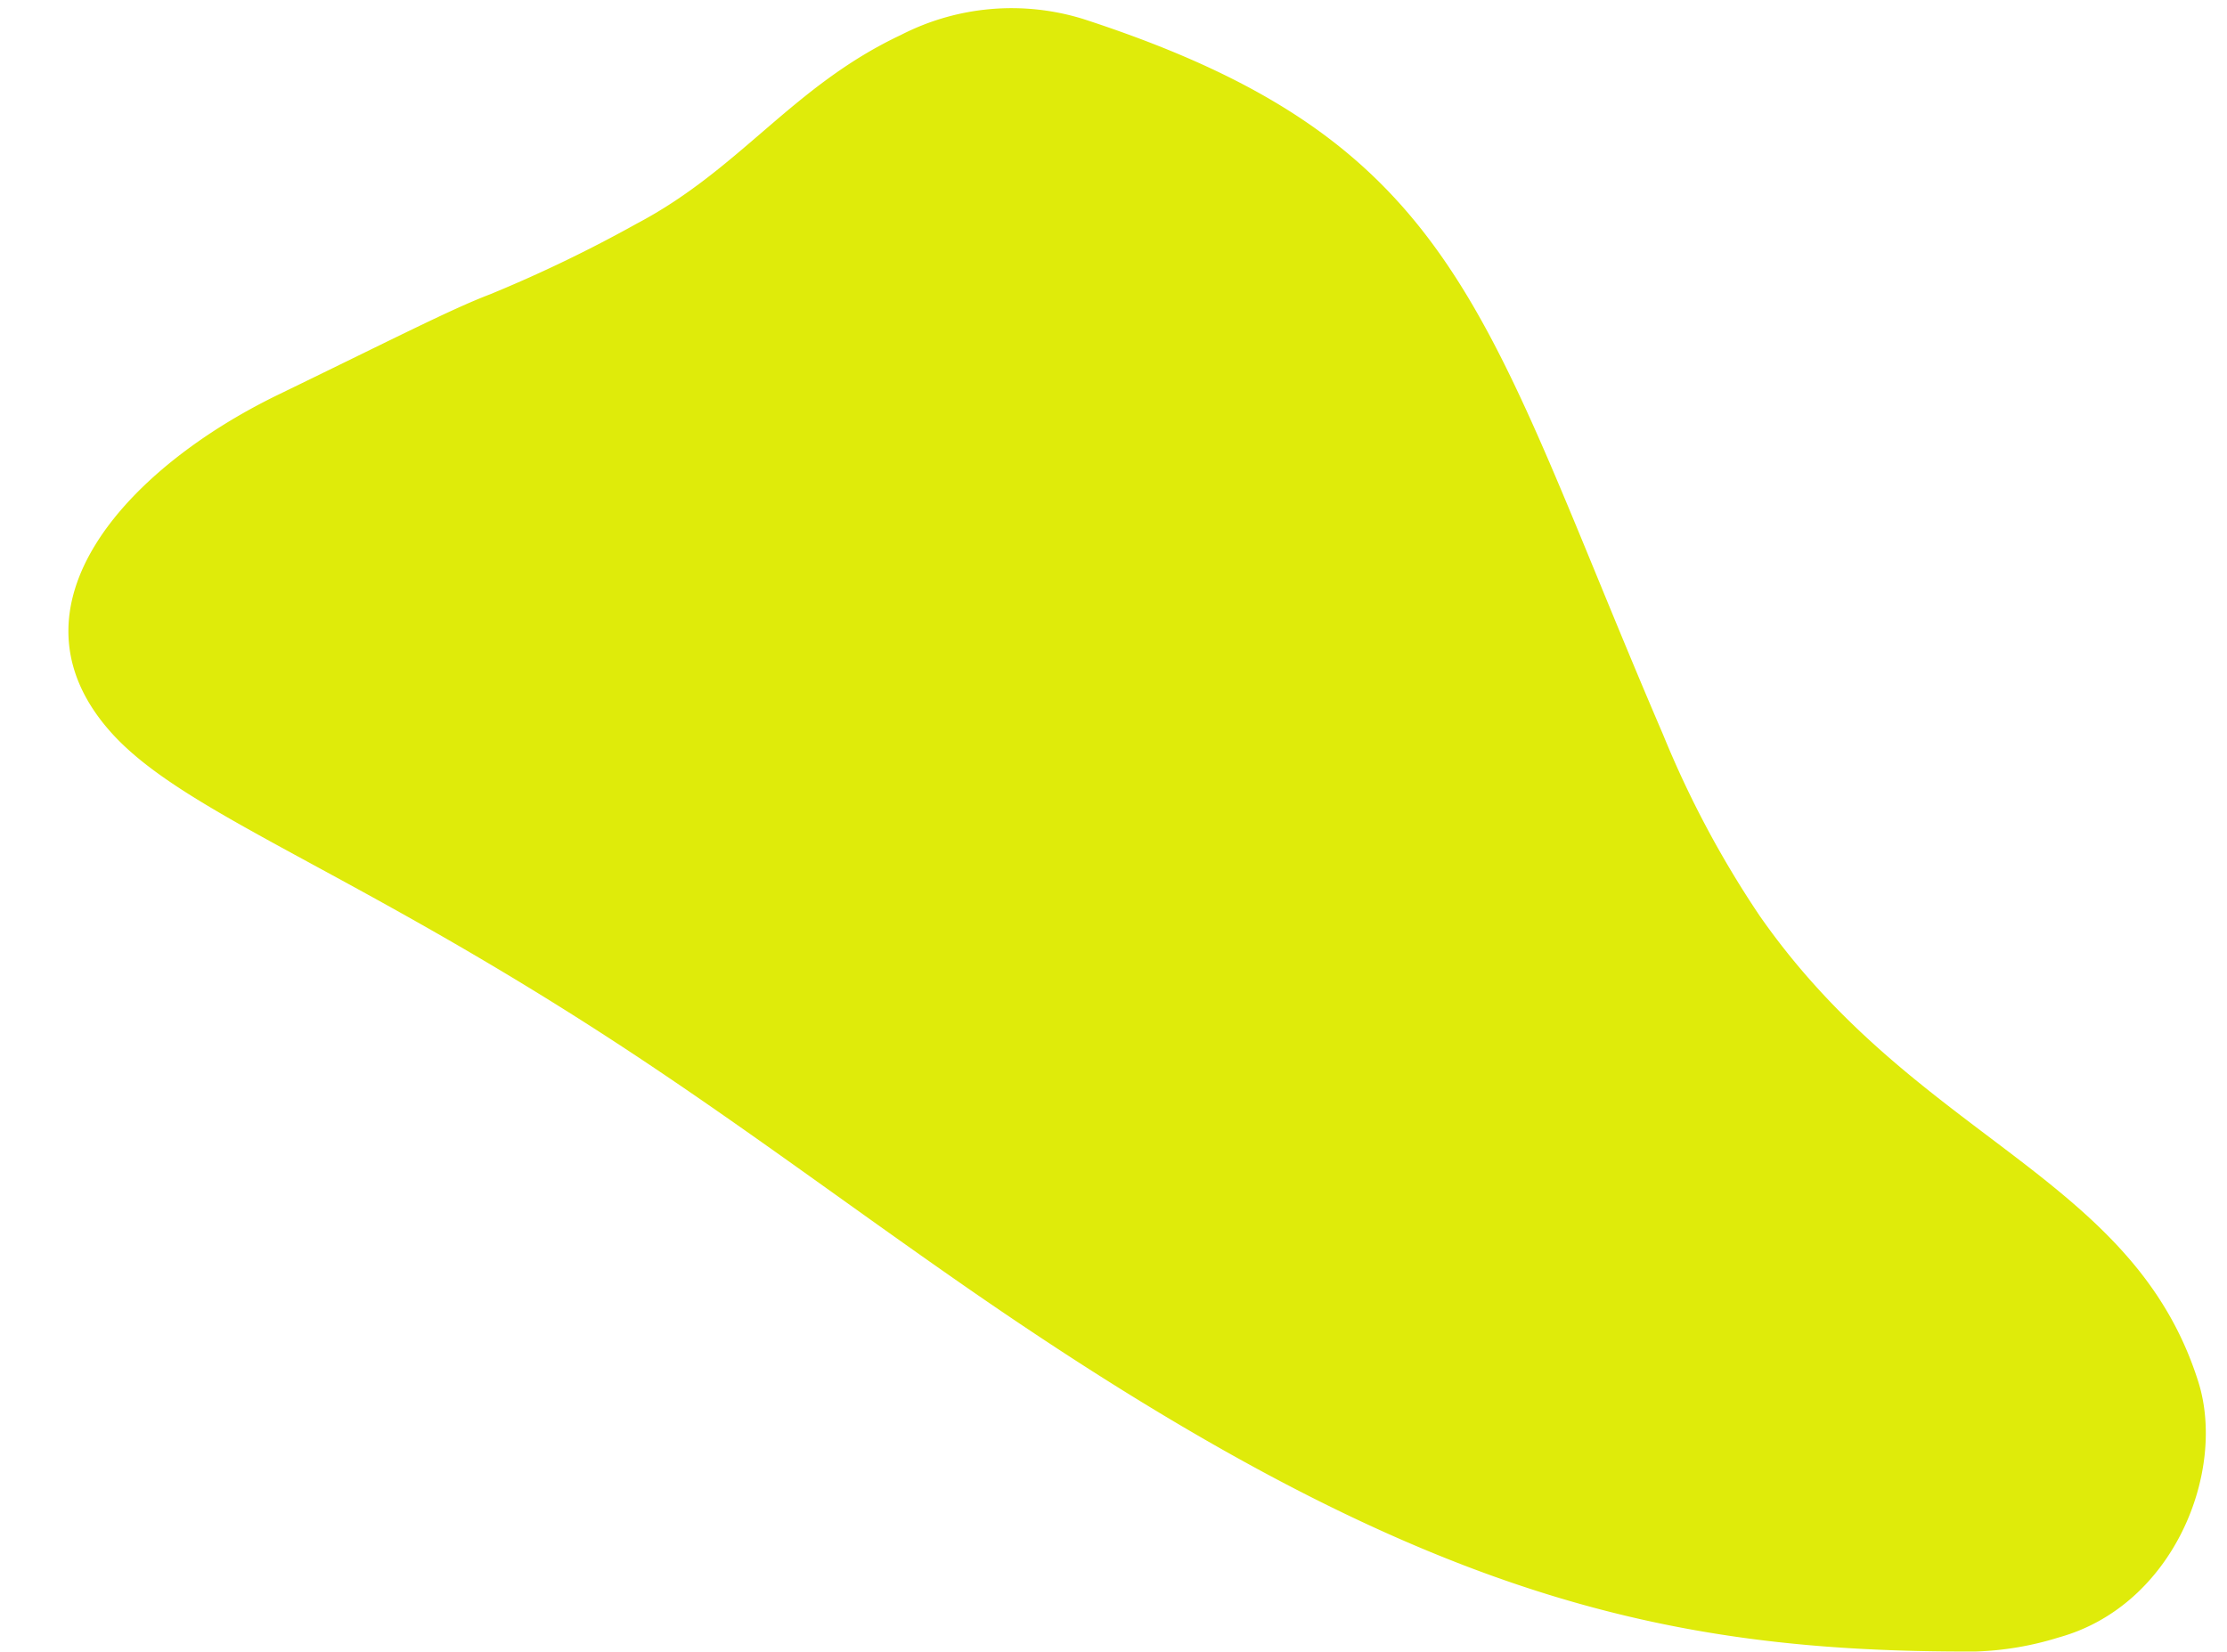
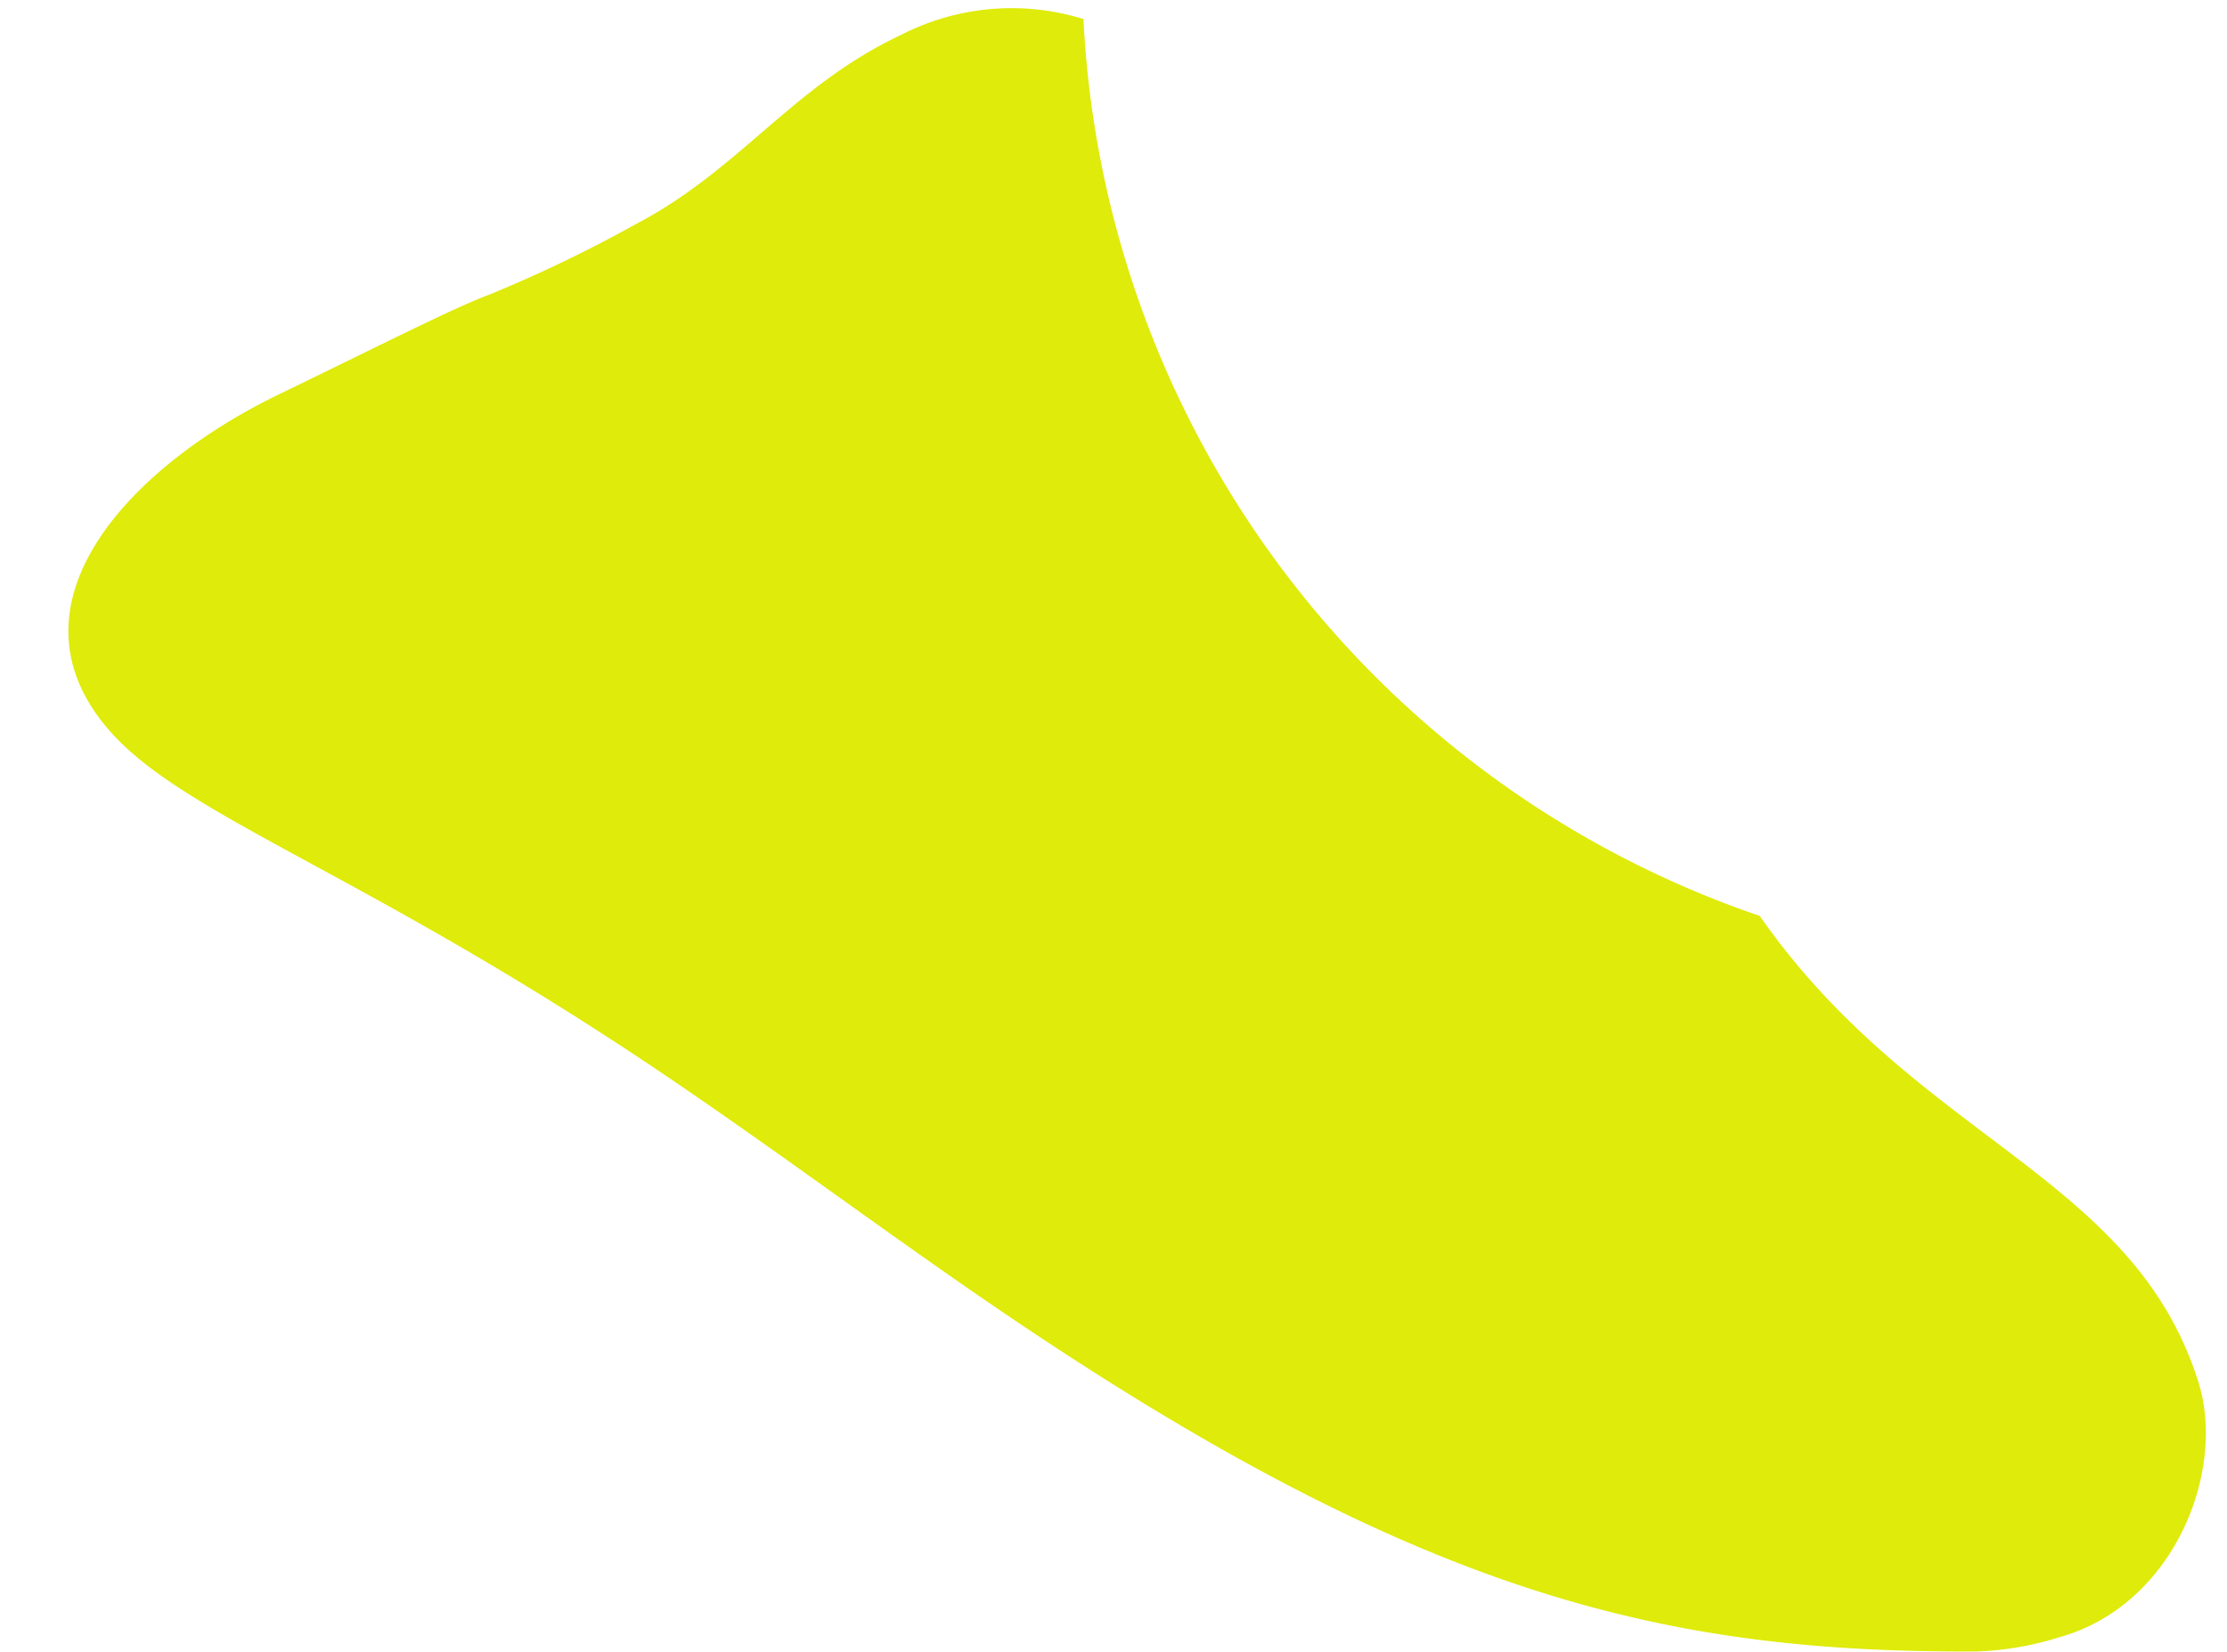
<svg xmlns="http://www.w3.org/2000/svg" fill="#000000" height="147.4" preserveAspectRatio="xMidYMid meet" version="1" viewBox="-6.1 -0.7 198.6 147.4" width="198.6" zoomAndPan="magnify">
  <g data-name="Layer 2">
    <g>
      <g id="change1_1">
-         <path d="M80.81,114.63c-10.22-7.06-20.15-14.52-30.52-21.37C25.44,76.84,10.15,71.9,3.66,64.47c-9.78-11.18,1.68-23.5,15.13-30,10.69-5.19,15.39-7.61,18.82-8.92a122.72,122.72,0,0,0,13.07-6.3c9.26-4.88,13.9-12.28,23.56-16.83A21.59,21.59,0,0,1,90.52,1c33.81,11,35.54,26.24,51.7,63.85A89.22,89.22,0,0,0,150.83,81c13.95,20,33.26,23.07,39.1,41.52,2.55,8-2.16,20-12.43,22.84a27.76,27.76,0,0,1-7.45,1.26C142.35,146.69,120.2,141.82,80.81,114.63Z" fill="#dfeb0a" />
+         <path d="M80.81,114.63c-10.22-7.06-20.15-14.52-30.52-21.37C25.44,76.84,10.15,71.9,3.66,64.47c-9.78-11.18,1.68-23.5,15.13-30,10.69-5.19,15.39-7.61,18.82-8.92a122.72,122.72,0,0,0,13.07-6.3c9.26-4.88,13.9-12.28,23.56-16.83A21.59,21.59,0,0,1,90.52,1A89.22,89.22,0,0,0,150.83,81c13.95,20,33.26,23.07,39.1,41.52,2.55,8-2.16,20-12.43,22.84a27.76,27.76,0,0,1-7.45,1.26C142.35,146.69,120.2,141.82,80.81,114.63Z" fill="#dfeb0a" />
      </g>
    </g>
  </g>
</svg>